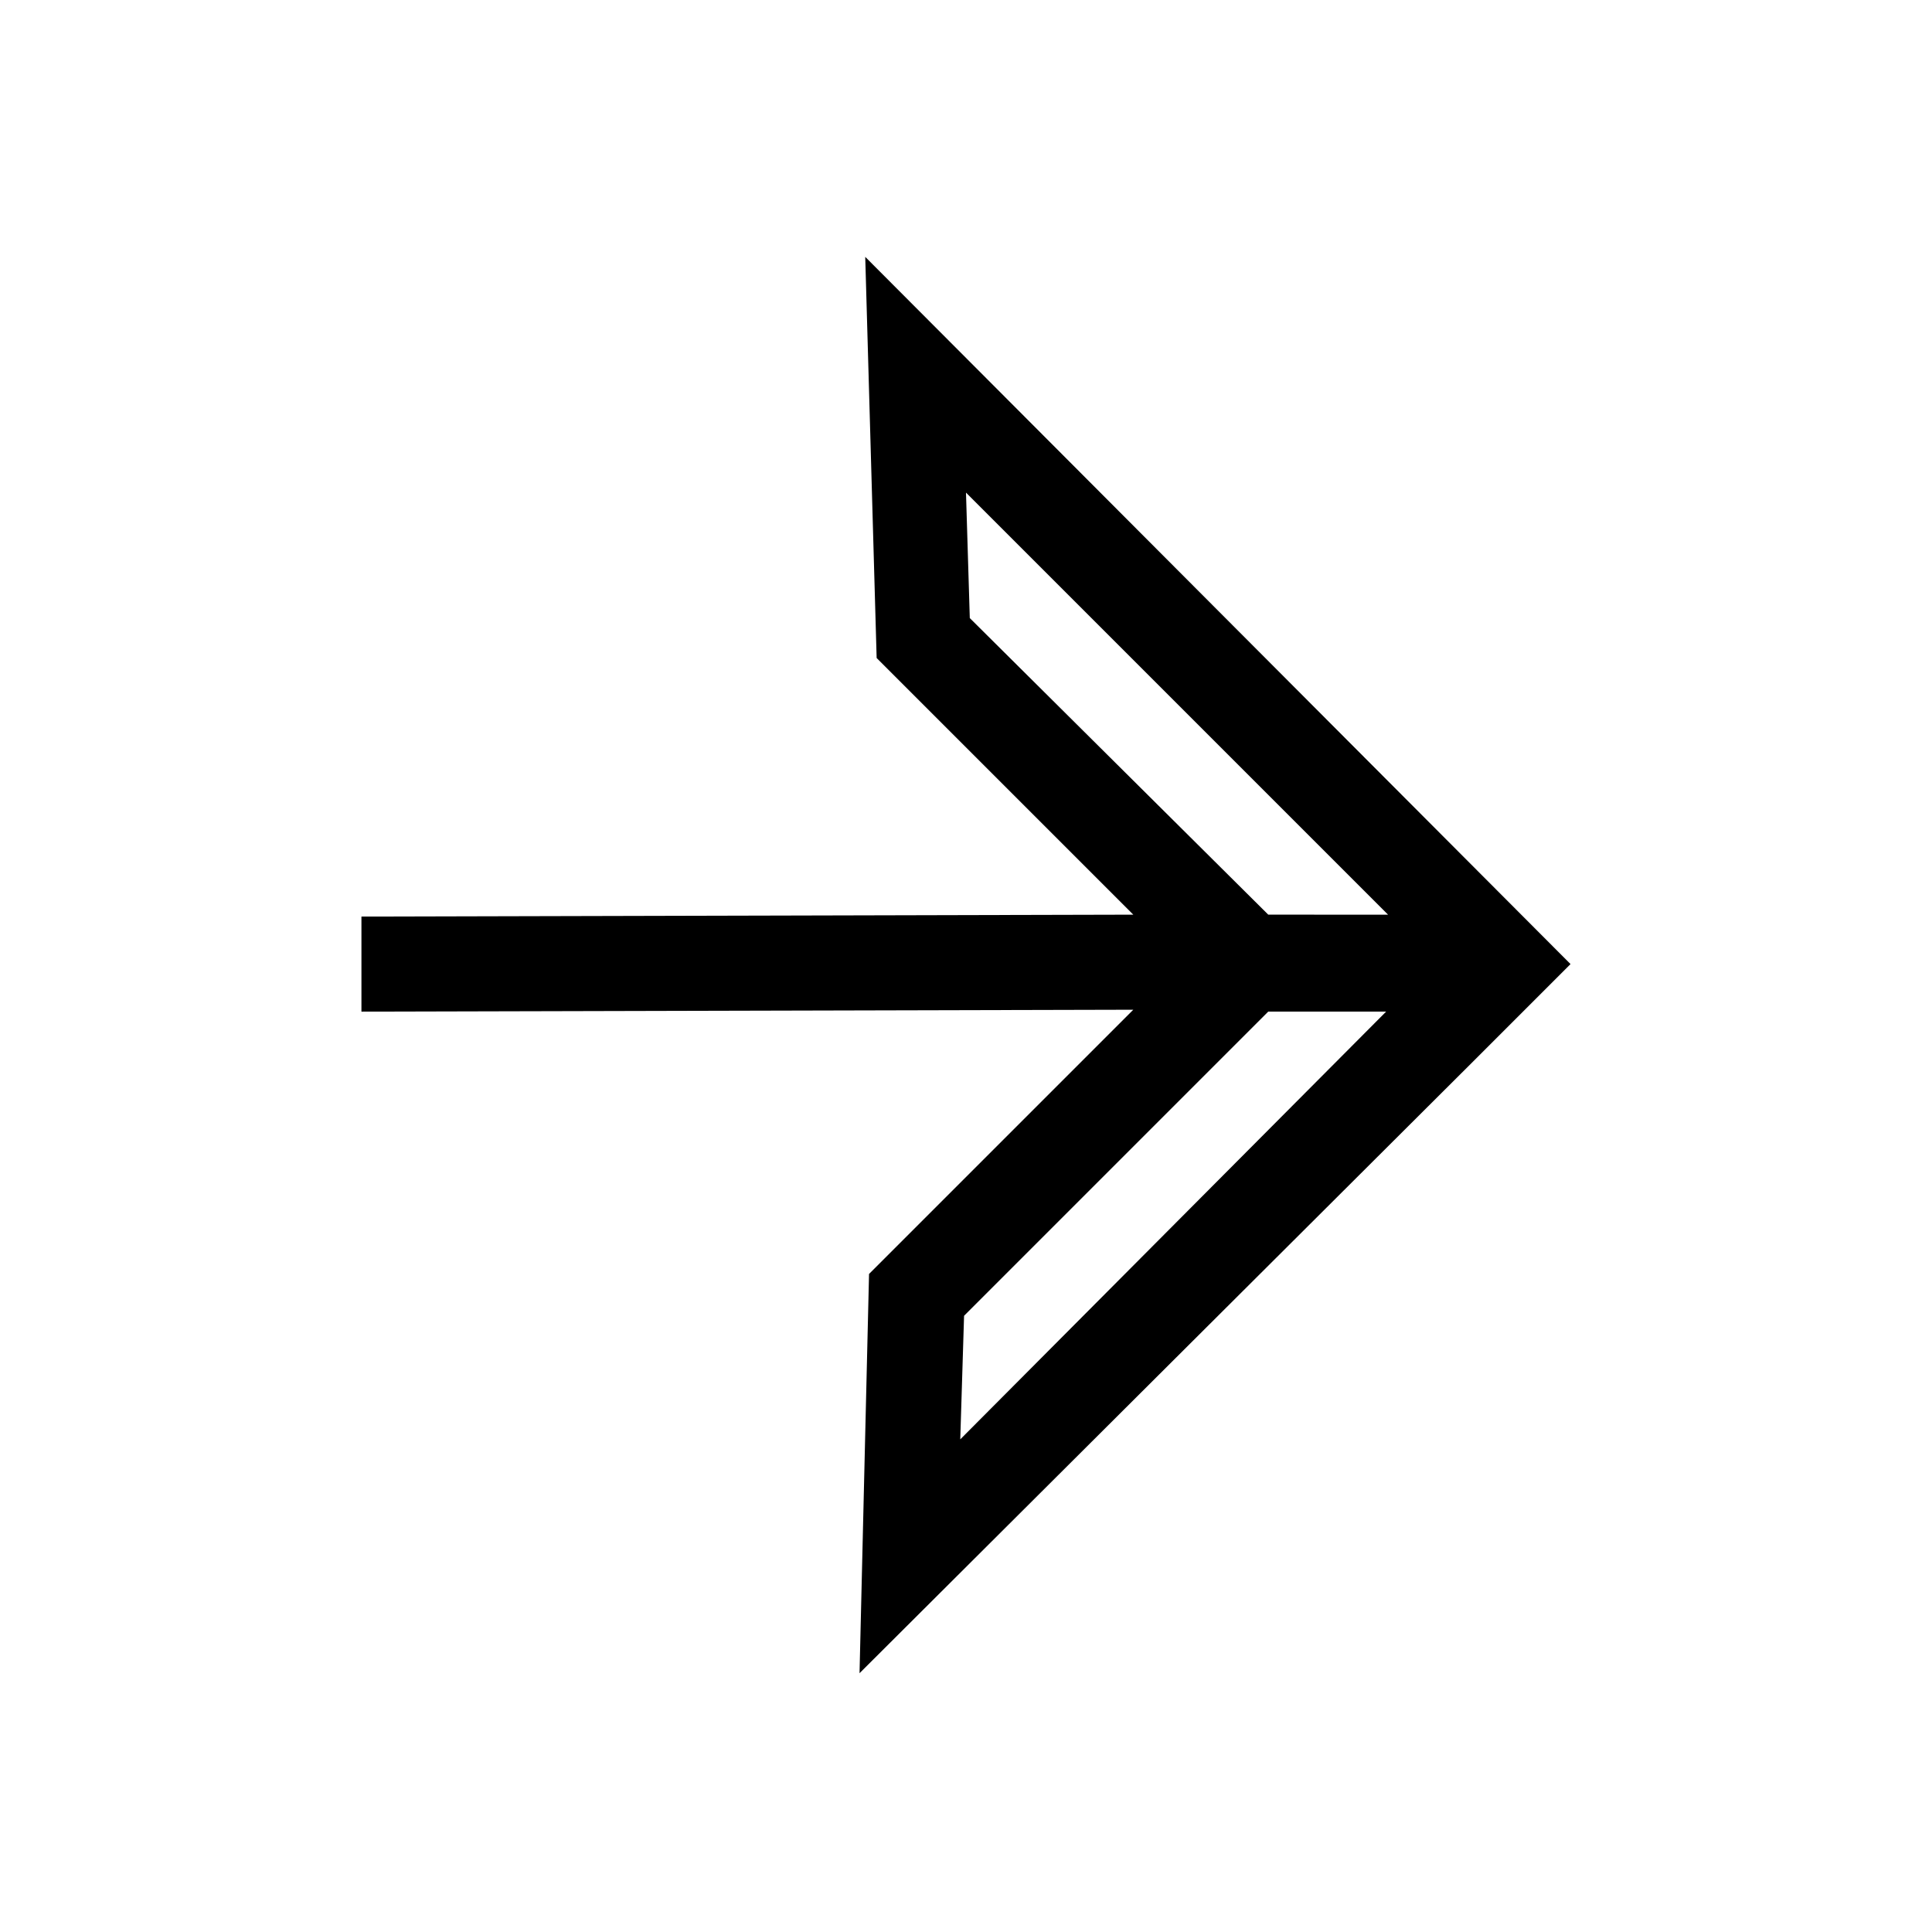
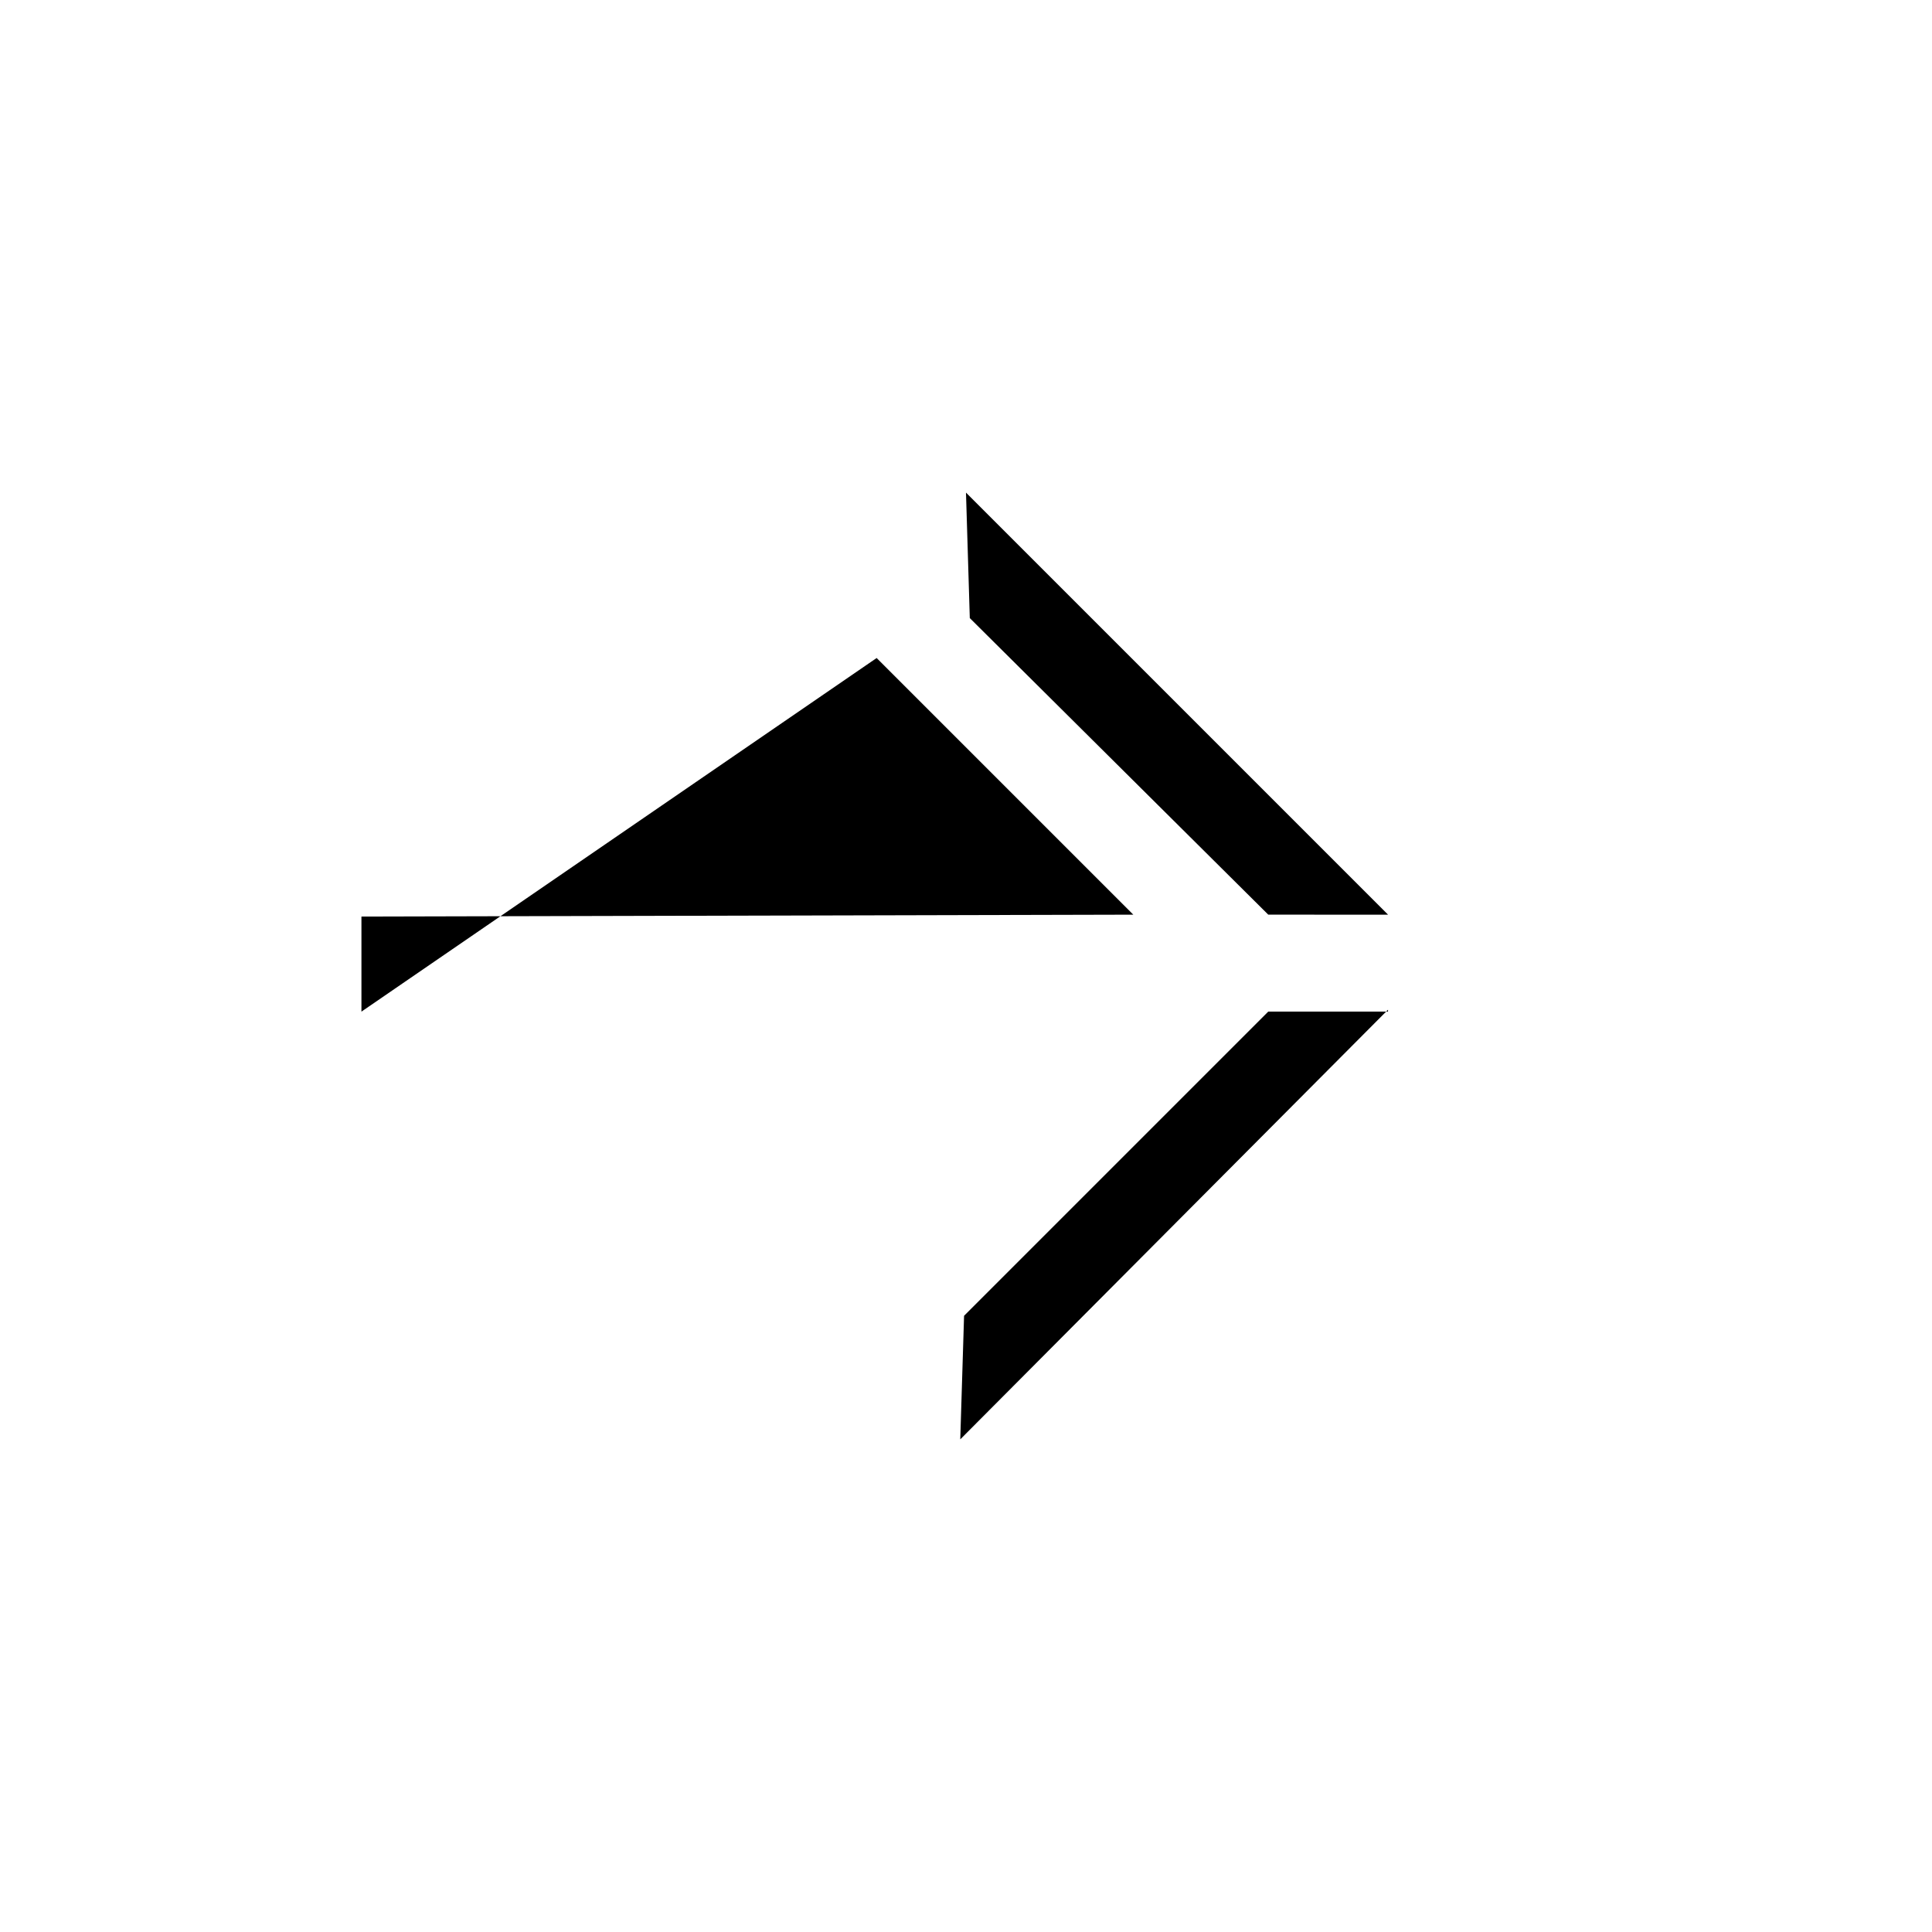
<svg xmlns="http://www.w3.org/2000/svg" fill="#000000" width="800px" height="800px" version="1.1" viewBox="144 144 512 512">
-   <path d="m376.32 318.38 68.016 68.016-204.55 0.504v25.191l204.55-0.504-70.031 70.027-2.519 105.8 162.73-162.23 25.691-25.691-186.91-187.42zm135.52 93.203-113.36 113.86 1.008-32.746 80.609-80.609h31.738zm-31.738-25.191-79.098-78.594-1.008-33.25 111.85 111.85z" />
+   <path d="m376.32 318.38 68.016 68.016-204.55 0.504v25.191zm135.52 93.203-113.36 113.86 1.008-32.746 80.609-80.609h31.738zm-31.738-25.191-79.098-78.594-1.008-33.25 111.85 111.85z" />
</svg>